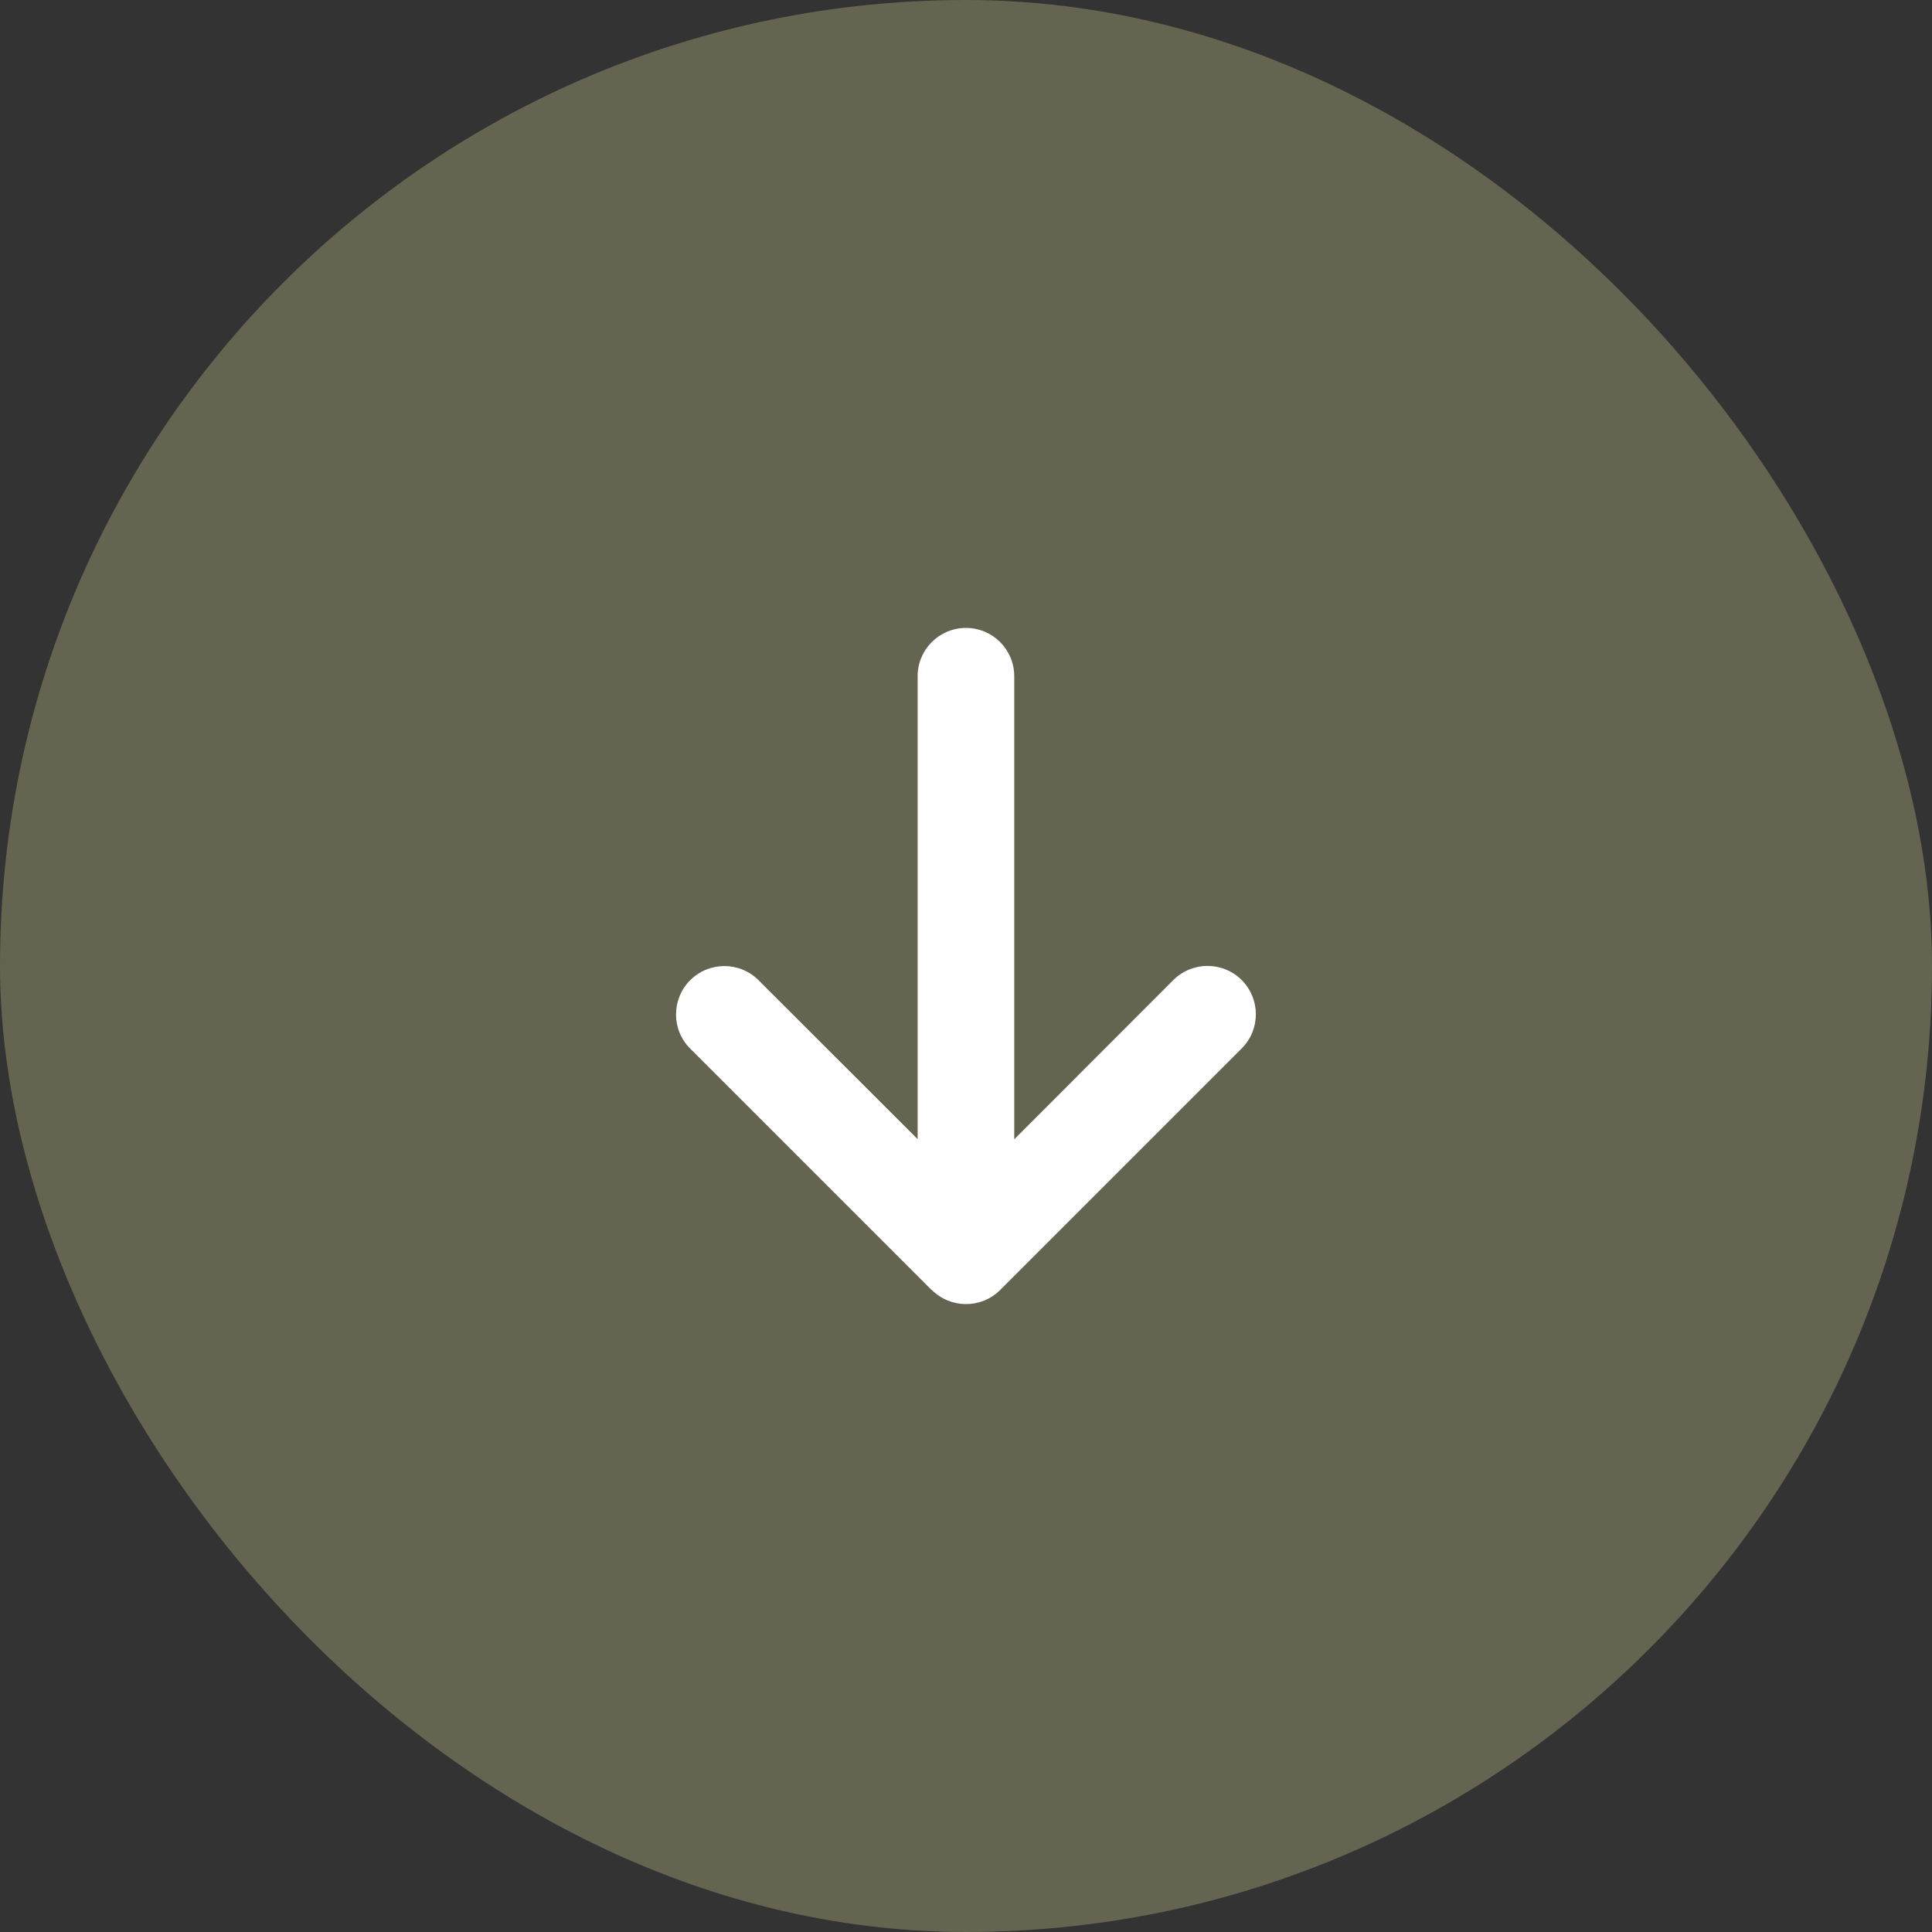
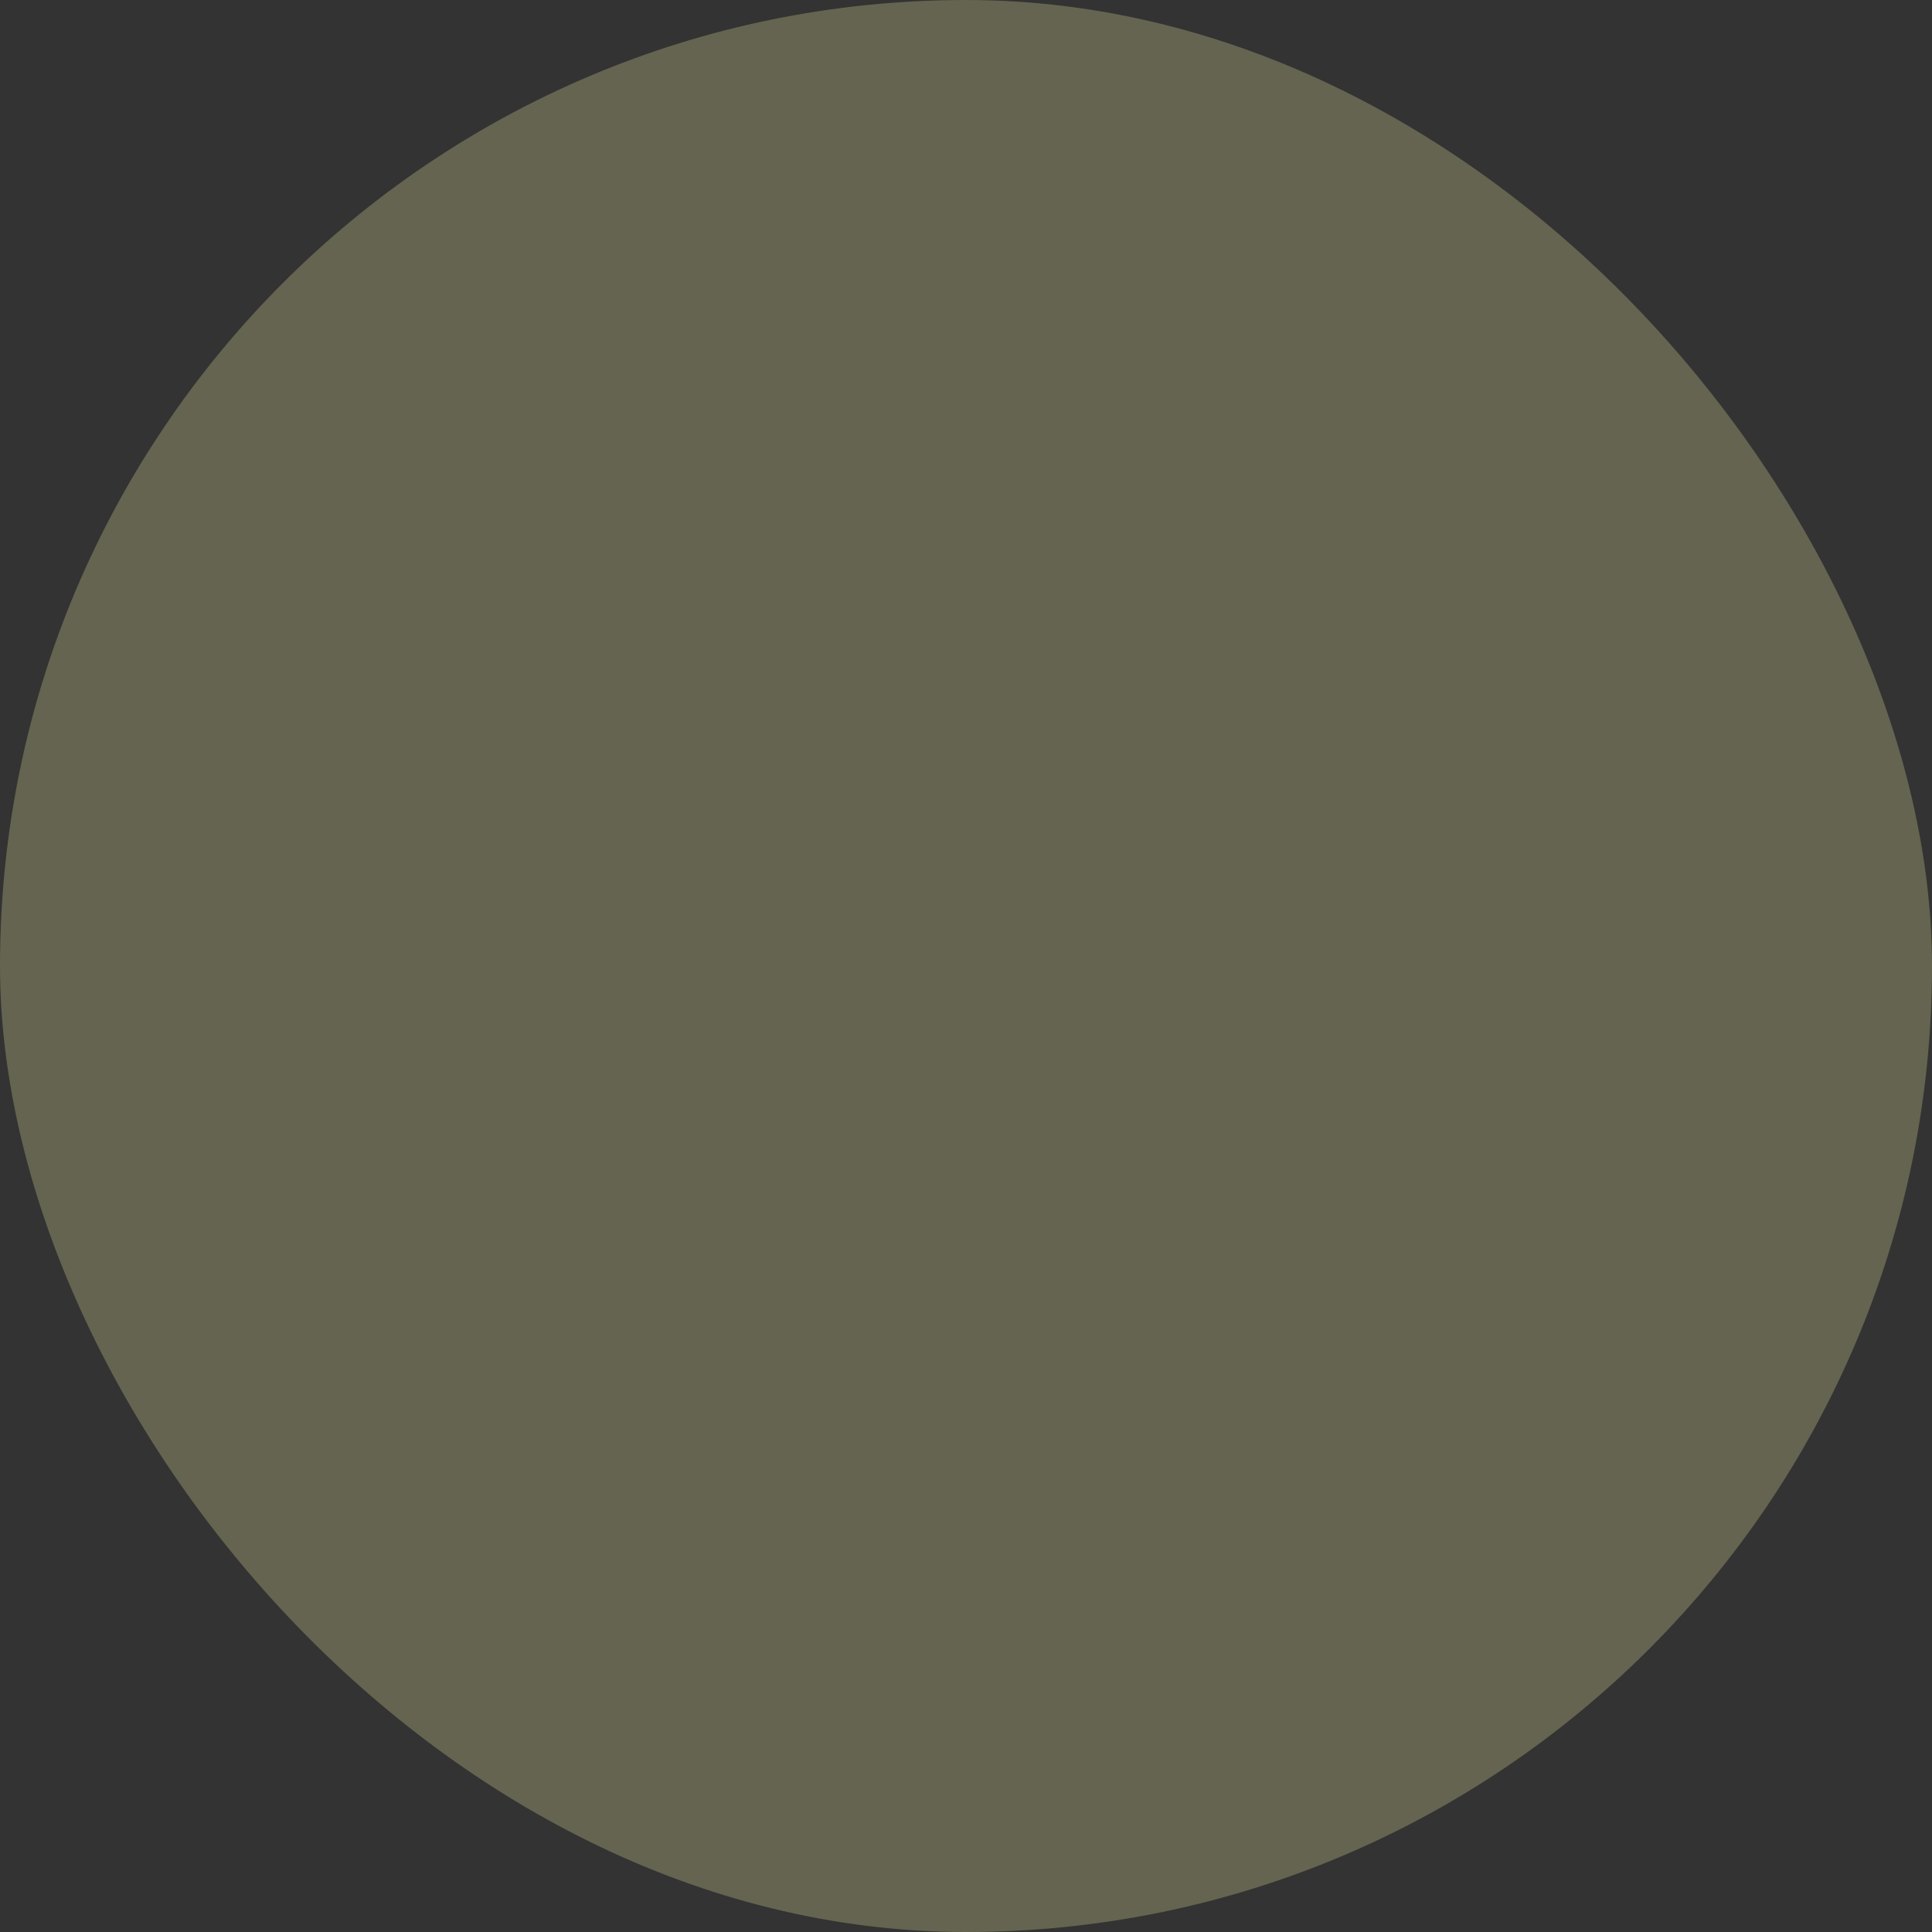
<svg xmlns="http://www.w3.org/2000/svg" width="64" height="64" viewBox="0 0 64 64" fill="none">
  <rect x="0" y="0" width="64" height="64" fill="#333333" stroke="none" />
  <rect width="64" height="64" rx="32" fill="#646450" />
-   <path d="M30.868 42.731c.625.625 1.64.625 2.265 0l8-8c.625-.625.625-1.64 0-2.265-.625-.625-1.64-.625-2.265 0l-5.27 5.275v-15.34c0-.885-.715-1.6-1.6-1.6-.885 0-1.6.715-1.6 1.6v15.335l-5.27-5.265c-.625-.625-1.64-.625-2.265 0-.625.625-.625 1.64 0 2.265l8 8 .005-.005z" fill="#fff" />
</svg>